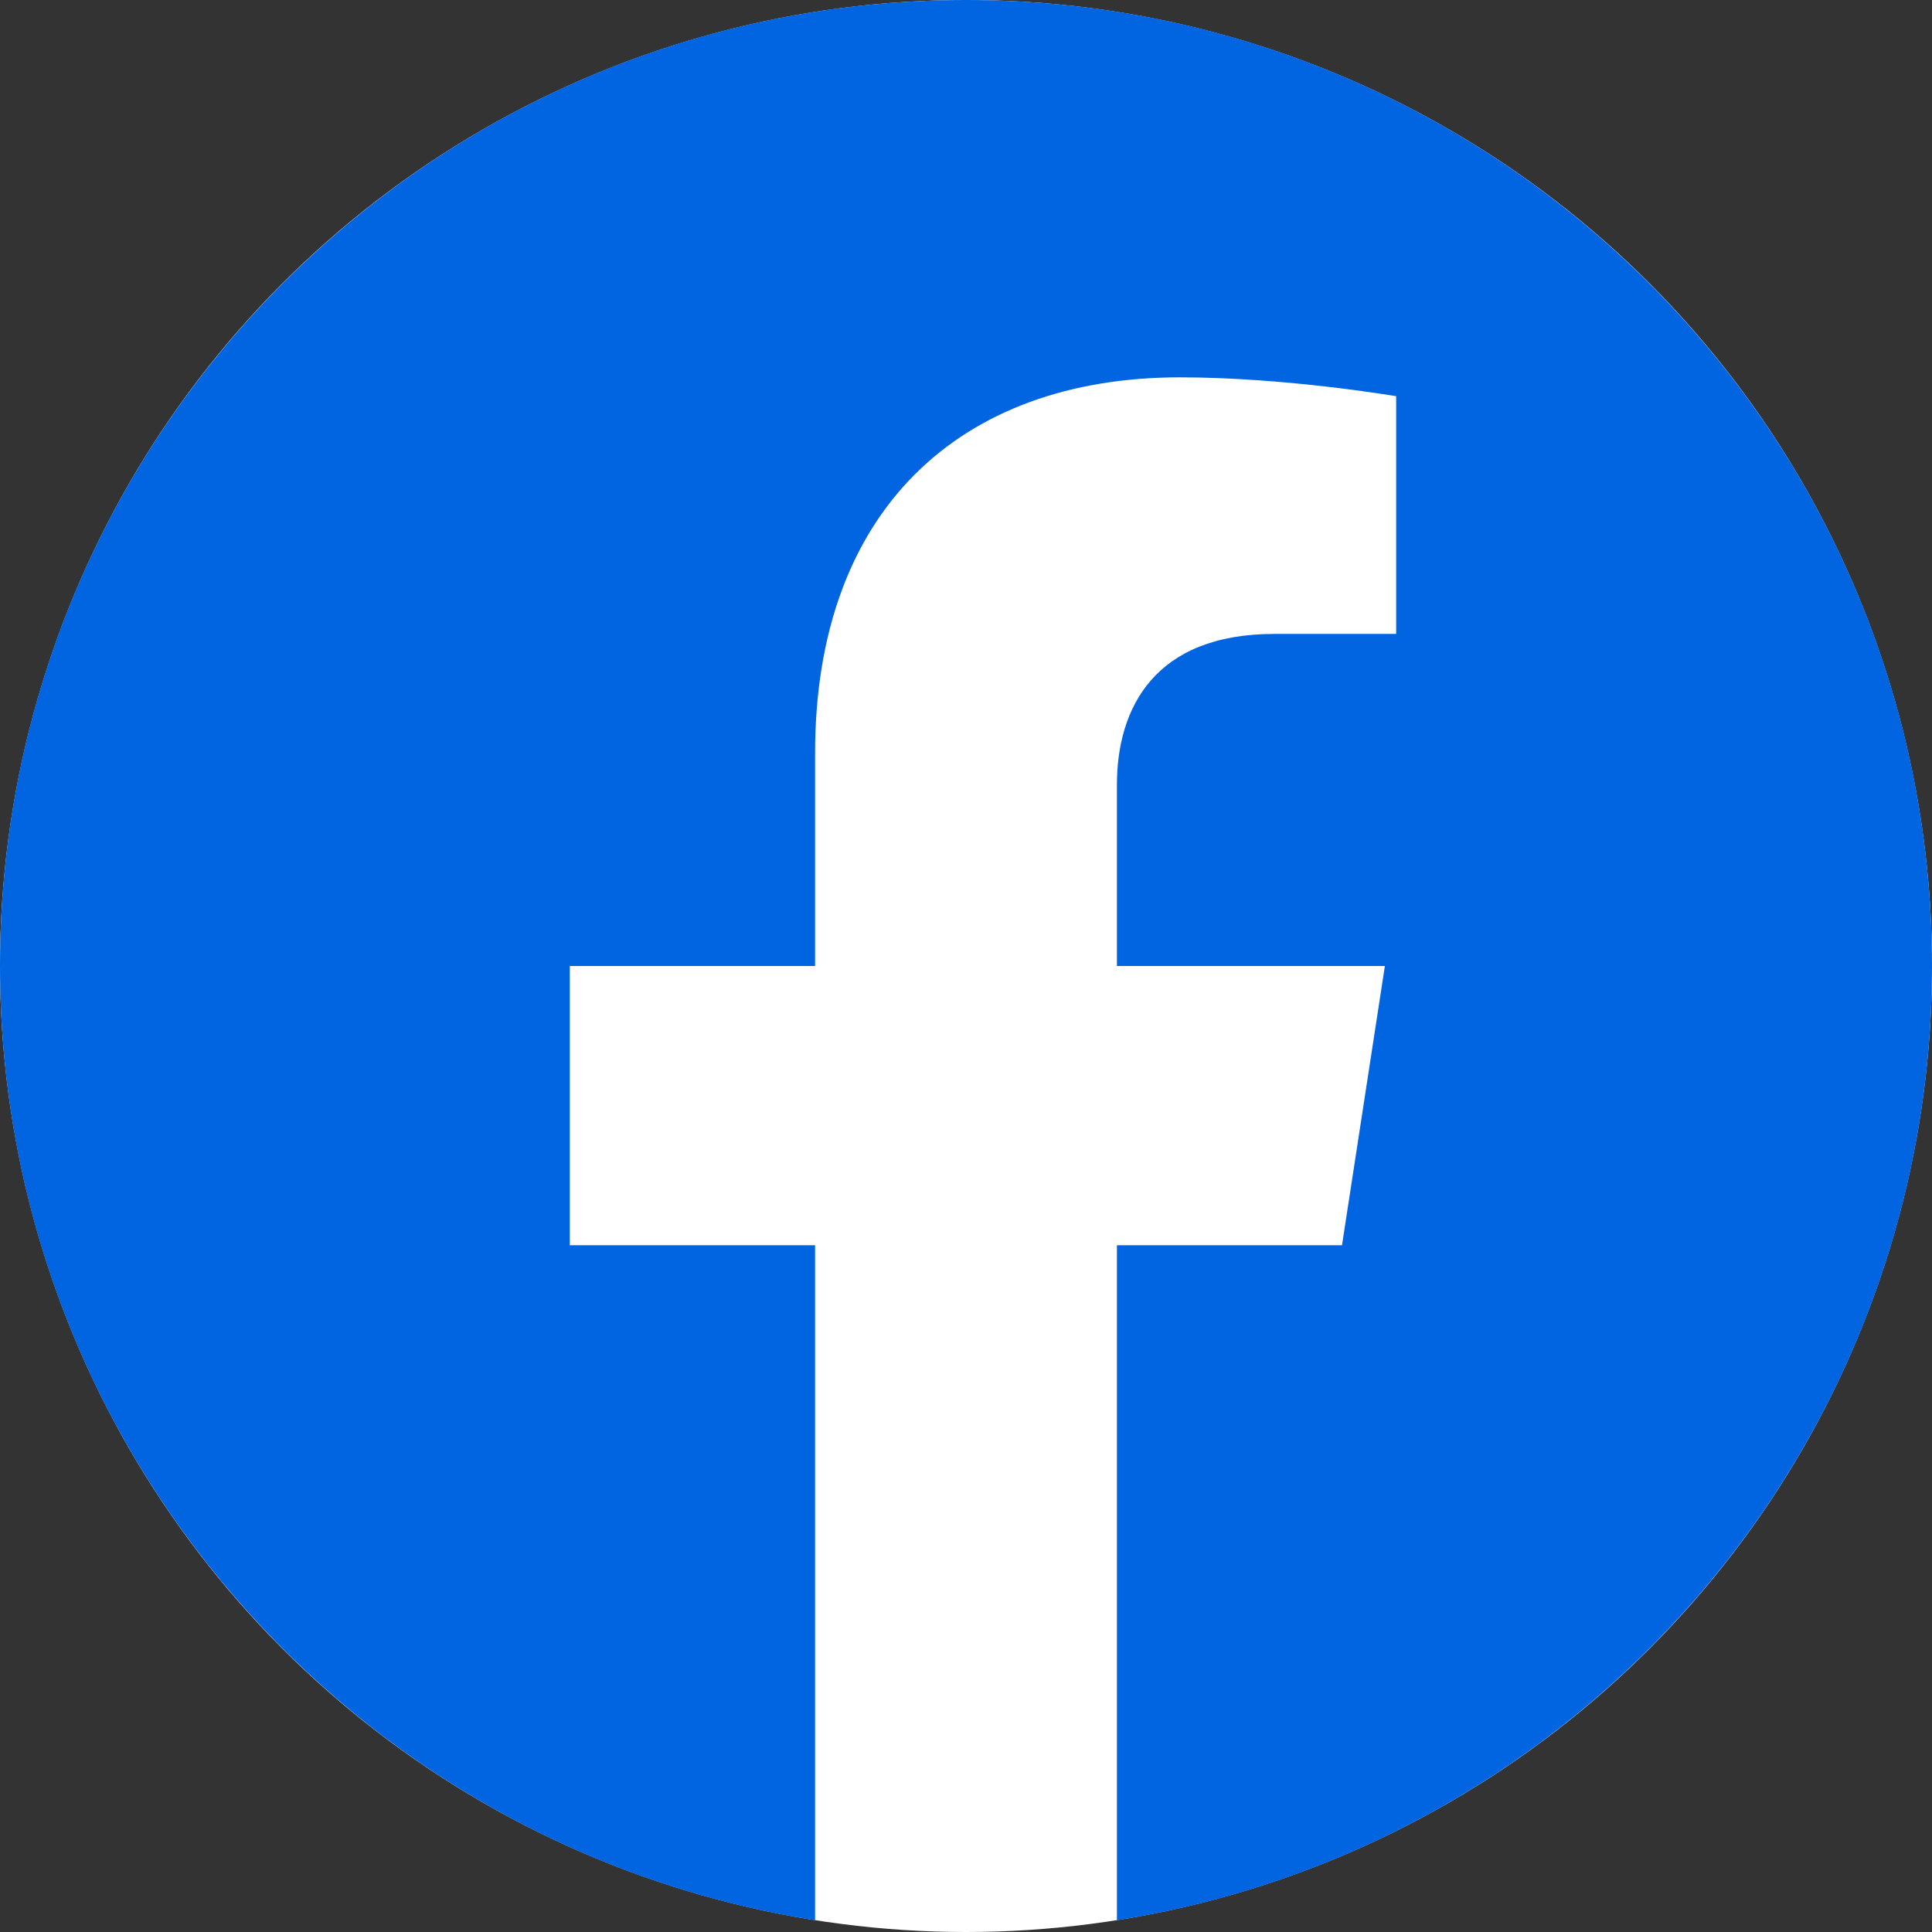
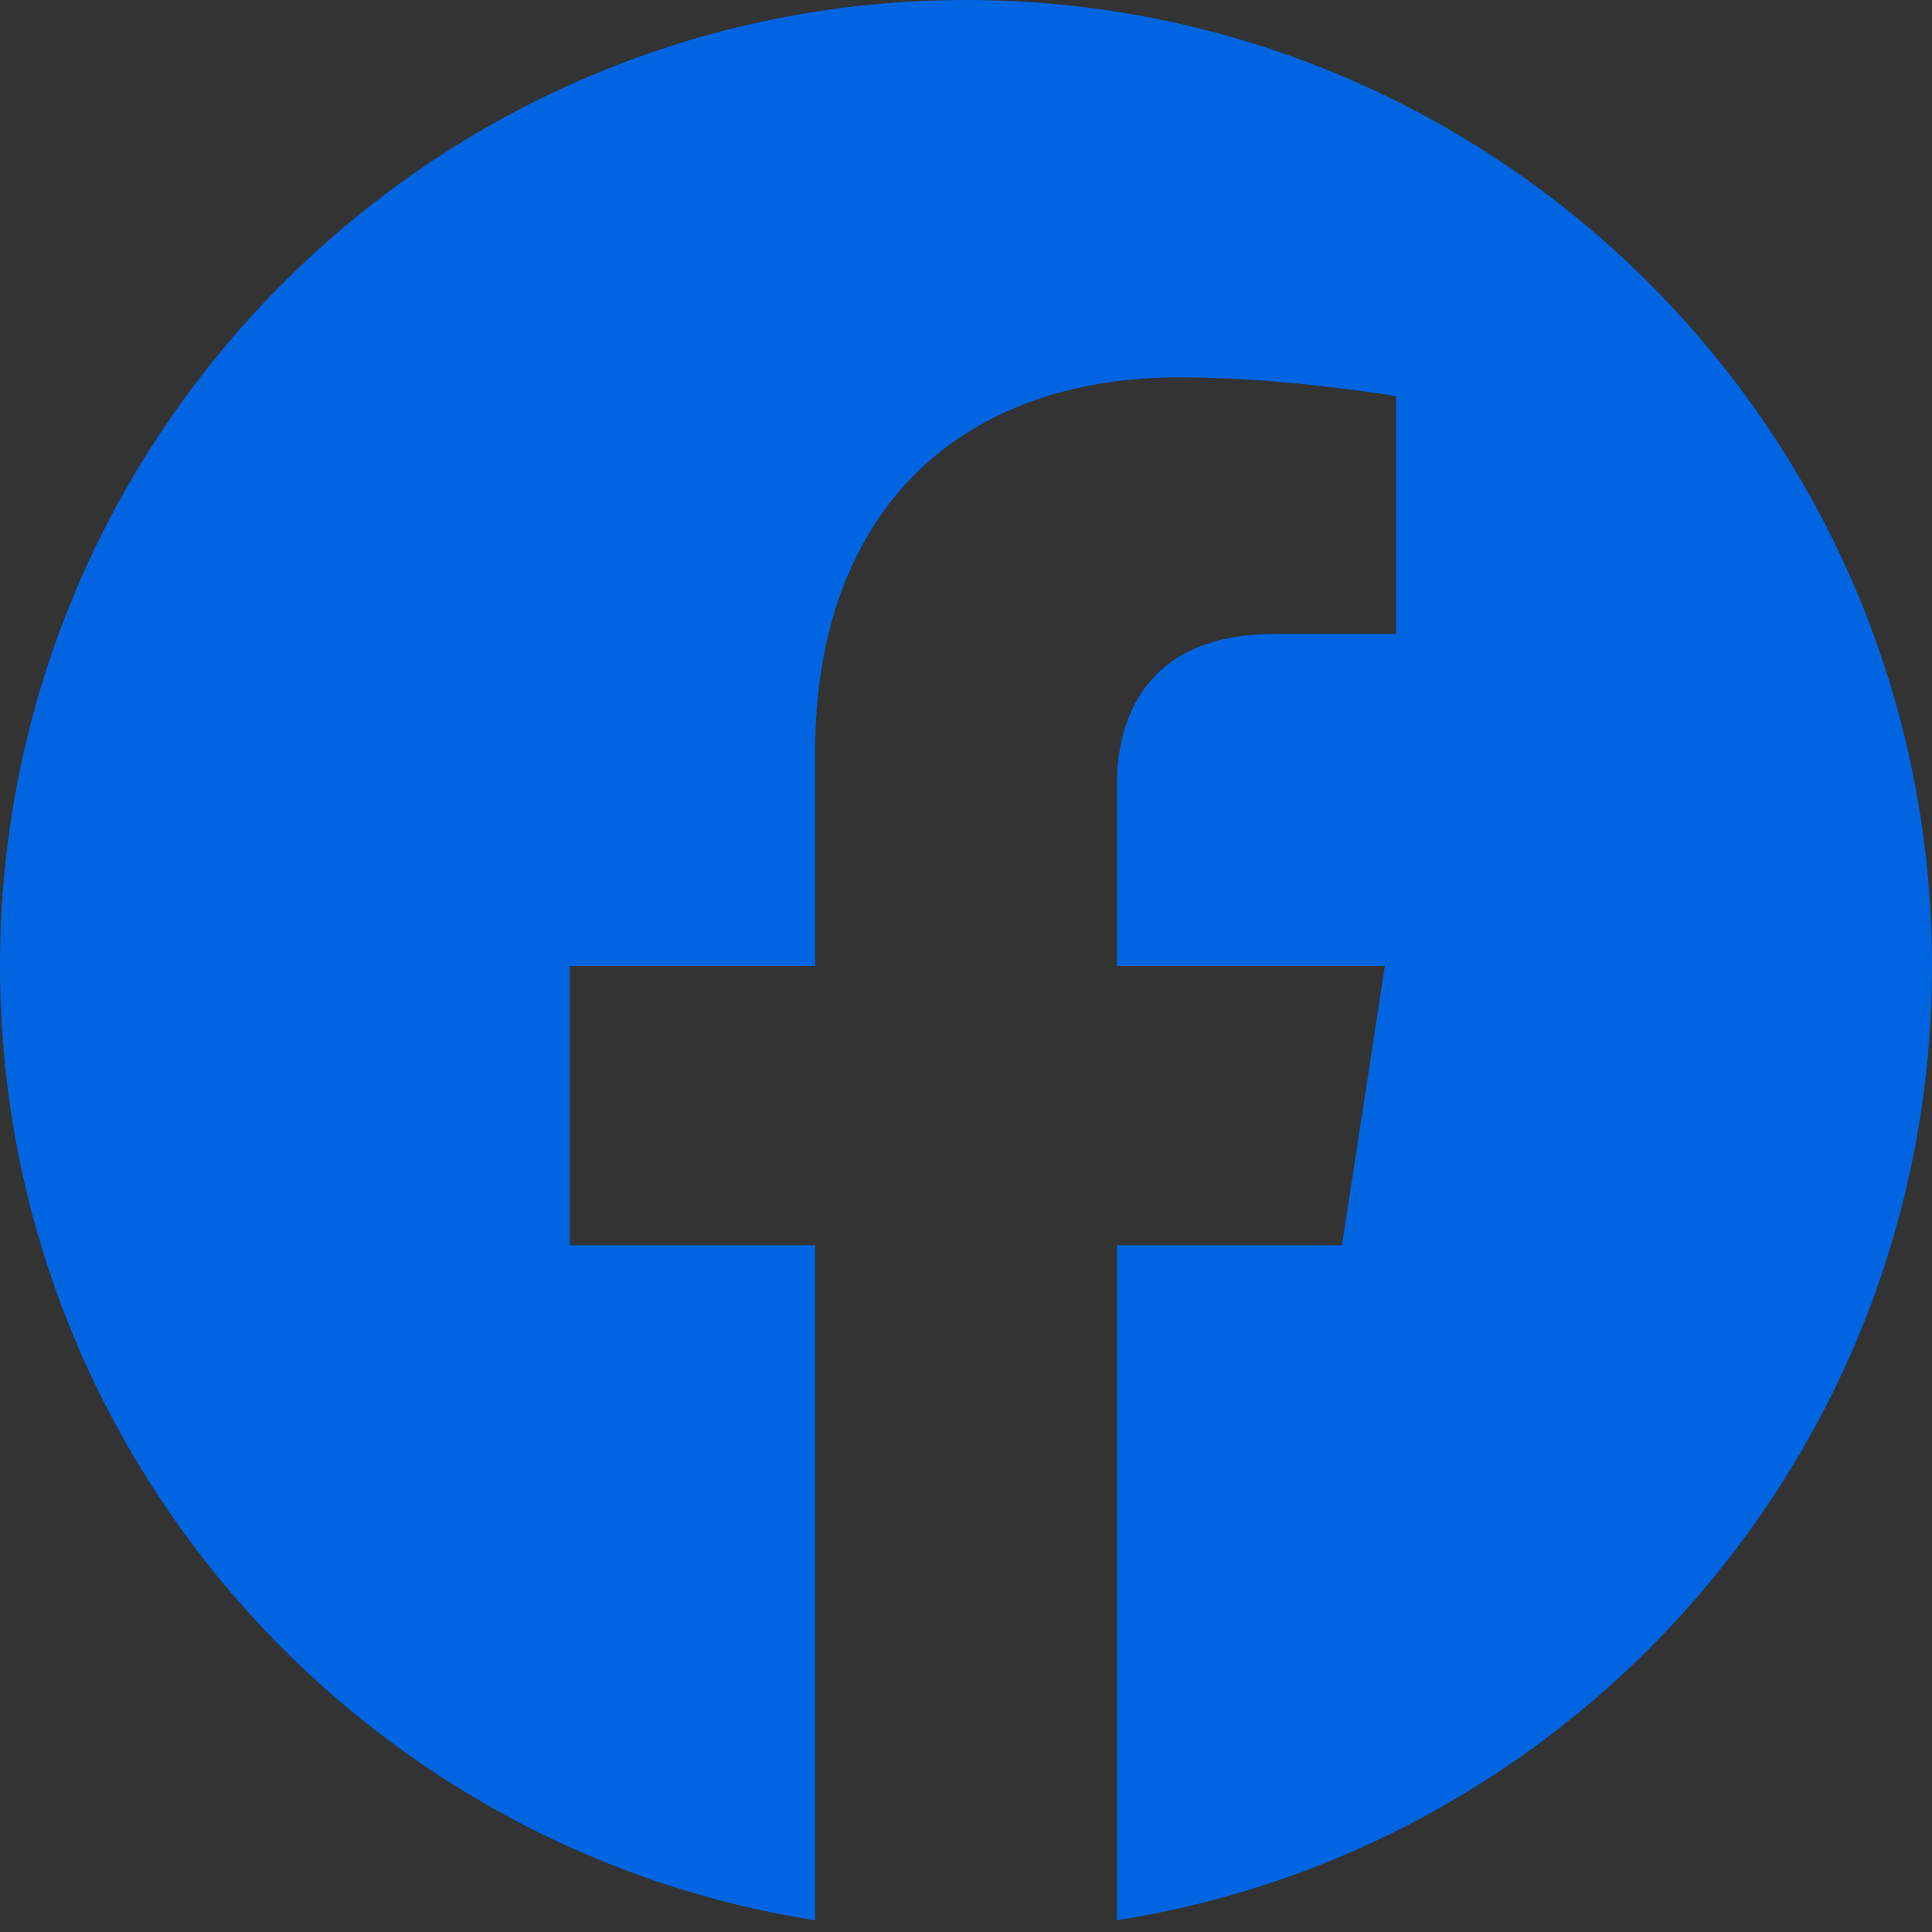
<svg xmlns="http://www.w3.org/2000/svg" width="26" height="26" viewBox="0 0 26 26" fill="none">
  <rect x="0" y="0" width="26" height="26" fill="#333333" stroke="none" />
-   <circle cx="13" cy="13" r="13" fill="white" />
  <path fill-rule="evenodd" clip-rule="evenodd" d="M12.95 26L12.962 26H12.958L12.95 26ZM13.042 26H13.038L13.05 26L13.042 26ZM12.911 26L12.923 26H12.916L12.911 26ZM13.084 26H13.077L13.089 26L13.084 26ZM12.872 25.999L12.881 25.999L12.874 25.999H12.872ZM13.126 25.999L13.119 25.999L13.128 25.999H13.126ZM13.168 25.999L13.165 25.999L13.176 25.999L13.168 25.999ZM12.824 25.999L12.835 25.999L12.832 25.999L12.824 25.999ZM13.21 25.998L13.203 25.998L13.217 25.998L13.21 25.998ZM12.783 25.998L12.797 25.998L12.79 25.998L12.783 25.998ZM13.252 25.998L13.242 25.998L13.255 25.997L13.252 25.998ZM12.745 25.997L12.758 25.998L12.748 25.998L12.745 25.997ZM12.697 25.997L12.709 25.997L12.707 25.997L12.697 25.997ZM13.293 25.997L13.291 25.997L13.303 25.997L13.293 25.997ZM12.655 25.995L12.671 25.996L12.665 25.996L12.655 25.995ZM13.335 25.996L13.329 25.996L13.345 25.995L13.335 25.996ZM13.377 25.995L13.367 25.995L13.383 25.994L13.377 25.995ZM12.617 25.994L12.633 25.995L12.623 25.995L12.617 25.994ZM12.581 25.993L12.592 25.994L12.581 25.993L12.571 25.993L12.581 25.993ZM13.419 25.993L13.408 25.994L13.419 25.993L13.429 25.993L13.419 25.993ZM13.46 25.992L13.455 25.992L13.472 25.992L13.46 25.992ZM12.528 25.992L12.545 25.992L12.54 25.992L12.528 25.992ZM12.49 25.99L12.508 25.991L12.498 25.991L12.49 25.99ZM13.502 25.991L13.492 25.991L13.51 25.99L13.502 25.991ZM12.452 25.989L12.47 25.989L12.456 25.989L12.452 25.989ZM13.544 25.989L13.53 25.989L13.548 25.989L13.544 25.989ZM12.4 25.986L12.419 25.987L12.415 25.987L12.4 25.986ZM13.585 25.987L13.581 25.987L13.6 25.986L13.585 25.987ZM12.362 25.985L12.382 25.985L12.373 25.985L12.362 25.985ZM13.627 25.985L13.618 25.985L13.638 25.985L13.627 25.985ZM12.325 25.983L12.346 25.984L12.332 25.983L12.325 25.983ZM13.668 25.983L13.654 25.984L13.675 25.983L13.668 25.983ZM13.71 25.981L13.692 25.982L13.708 25.981L13.727 25.98L13.71 25.981ZM12.292 25.981L12.308 25.982L12.29 25.981L12.273 25.98L12.292 25.981ZM13.752 25.979L13.743 25.979L13.764 25.978L13.752 25.979ZM12.236 25.978L12.257 25.979L12.248 25.979L12.236 25.978ZM12.199 25.976L12.22 25.977L12.207 25.976L12.199 25.976ZM13.793 25.976L13.78 25.977L13.801 25.976L13.793 25.976ZM12.164 25.974L12.183 25.975L12.166 25.974L12.148 25.973L12.164 25.974ZM13.834 25.974L13.817 25.975L13.836 25.974L13.852 25.973L13.834 25.974ZM13.876 25.971L13.87 25.971L13.889 25.97L13.876 25.971ZM12.111 25.97L12.13 25.971L12.124 25.971L12.111 25.97ZM12.074 25.967L12.094 25.969L12.083 25.968L12.074 25.967ZM13.917 25.968L13.906 25.969L13.926 25.967L13.917 25.968ZM12.038 25.965L12.055 25.966L12.042 25.965L12.038 25.965ZM13.958 25.965L13.945 25.966L13.962 25.965L13.958 25.965ZM11.989 25.961L12.004 25.962L12 25.962L11.989 25.961ZM14 25.962L13.996 25.962L14.011 25.961L14 25.962ZM14.041 25.959L14.033 25.959L14.049 25.958L14.041 25.959ZM11.951 25.958L11.967 25.959L11.959 25.959L11.951 25.958ZM11.914 25.955L11.927 25.956L11.918 25.956L11.914 25.955ZM14.082 25.956L14.073 25.956L14.086 25.955L14.082 25.956ZM11.873 25.952L11.877 25.952L11.877 25.952L11.873 25.952ZM14.123 25.952L14.123 25.952L14.127 25.952L14.123 25.952ZM14.164 25.948L14.161 25.949L14.17 25.948L14.164 25.948ZM11.83 25.948L11.839 25.949L11.836 25.948L11.83 25.948ZM11.792 25.945L11.799 25.945L11.795 25.945L11.792 25.945ZM14.205 25.945L14.201 25.945L14.208 25.945L14.205 25.945ZM10.969 25.842C4.757 24.866 0 19.484 0 13C0 5.825 5.825 0 13 0C20.175 0 26 5.825 26 13C26 19.484 21.243 24.866 15.031 25.842V16.758H18.06L18.637 13H15.031V10.561C15.031 9.533 15.535 8.531 17.15 8.531H18.789V5.332C18.789 5.332 17.301 5.078 15.879 5.078C12.91 5.078 10.969 6.878 10.969 10.136V13H7.668V16.758H10.969V25.842Z" fill="#0165E1" />
</svg>